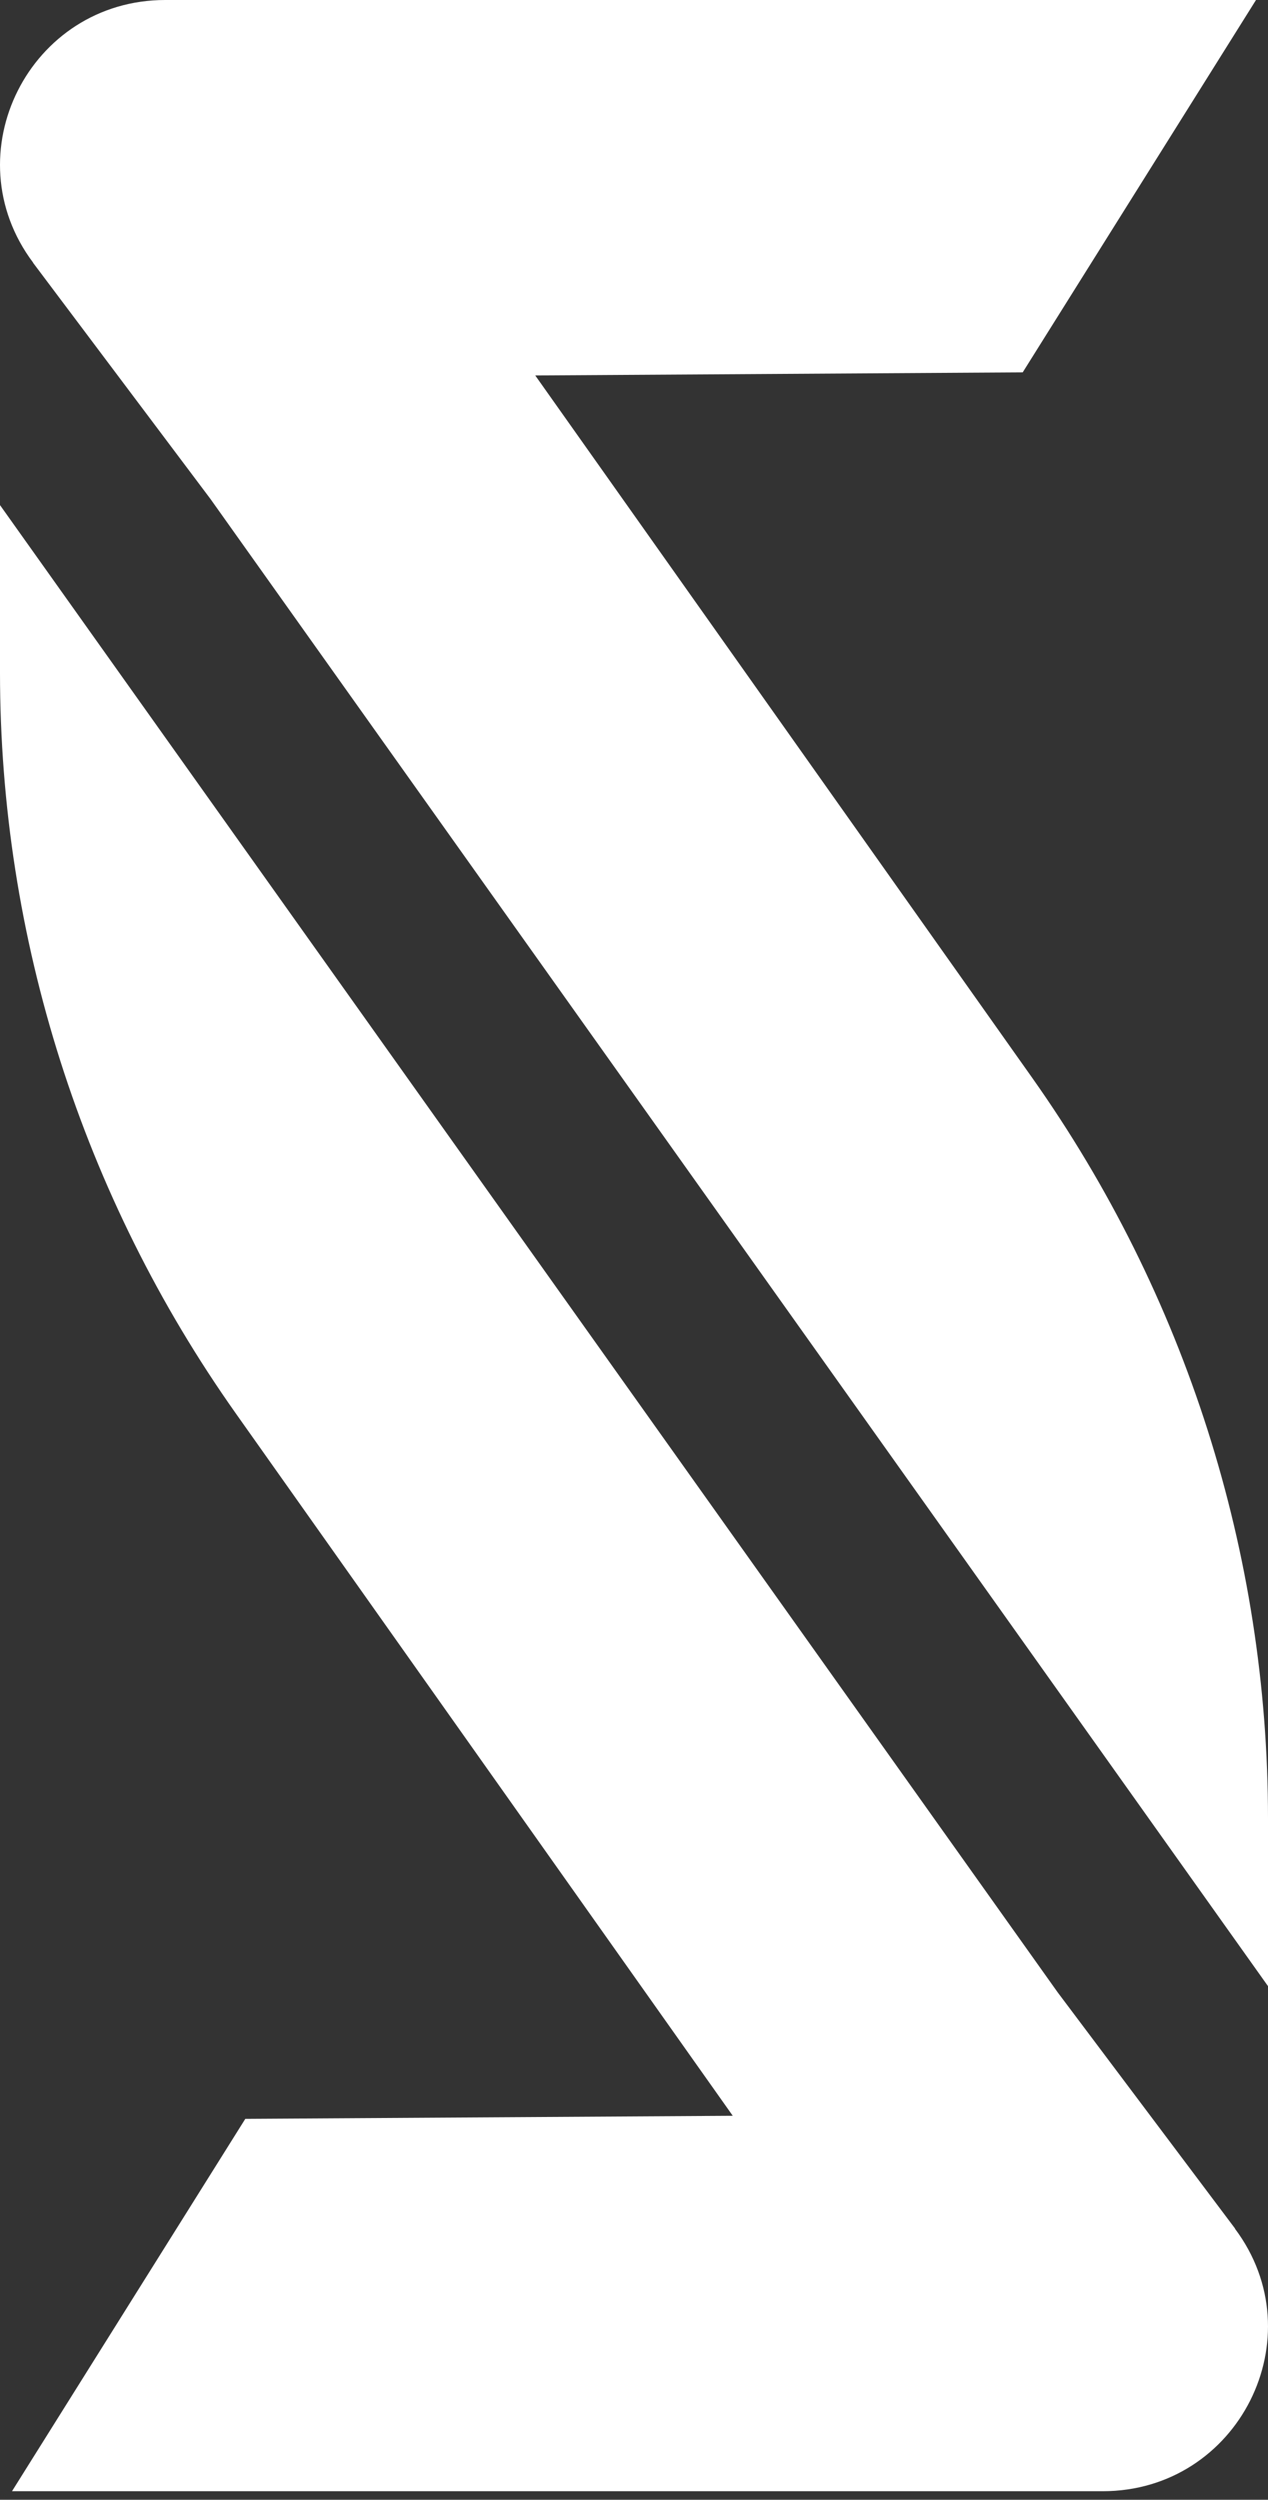
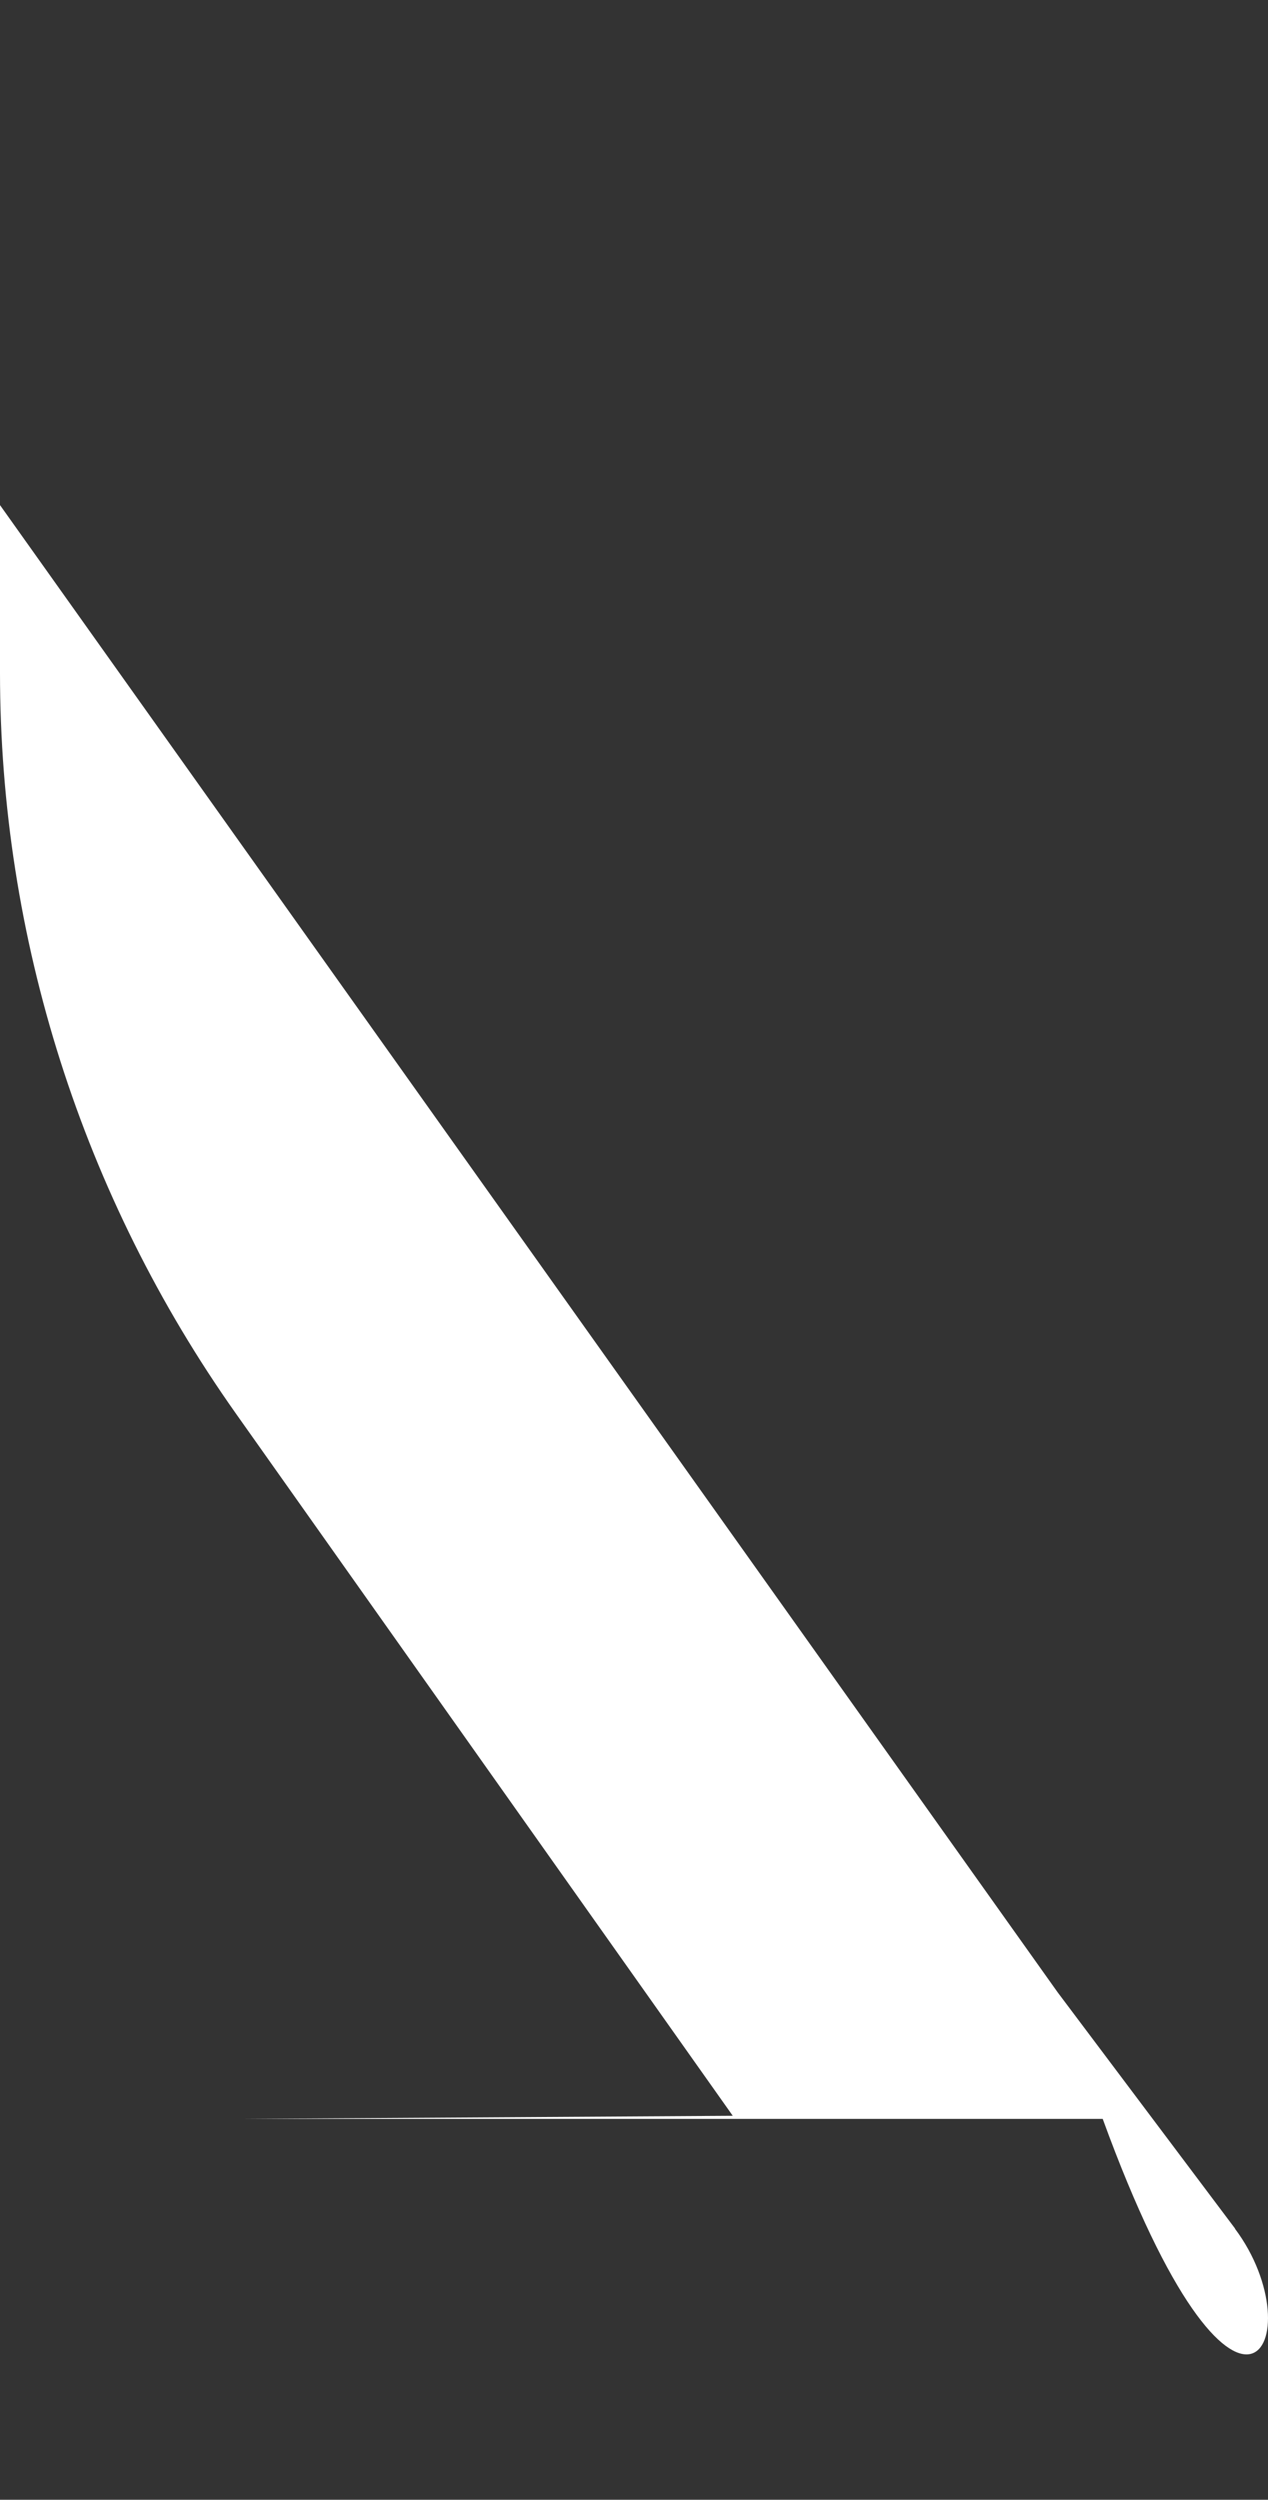
<svg xmlns="http://www.w3.org/2000/svg" width="69" height="136" viewBox="0 0 69 136" fill="none">
  <rect x="0" y="0" width="69" height="136" fill="#333333" stroke="none" />
-   <path d="M67.21 121.248L57.562 108.404L0 27.48V36.592C0 51.024 4.486 65.095 12.828 76.892L39.874 115.109L13.348 115.277L0.653 135.535H60.005C67.392 135.535 71.623 127.146 67.198 121.248H67.21Z" fill="white" />
-   <path d="M1.802 14.3L11.45 27.143L69 108.056V98.944C69 84.511 64.515 70.44 56.172 58.644L29.126 20.427L55.652 20.258L68.347 0H8.996C1.608 0 -2.623 8.39 1.802 14.288V14.3Z" fill="white" />
+   <path d="M67.21 121.248L57.562 108.404L0 27.48V36.592C0 51.024 4.486 65.095 12.828 76.892L39.874 115.109L13.348 115.277H60.005C67.392 135.535 71.623 127.146 67.198 121.248H67.21Z" fill="white" />
</svg>